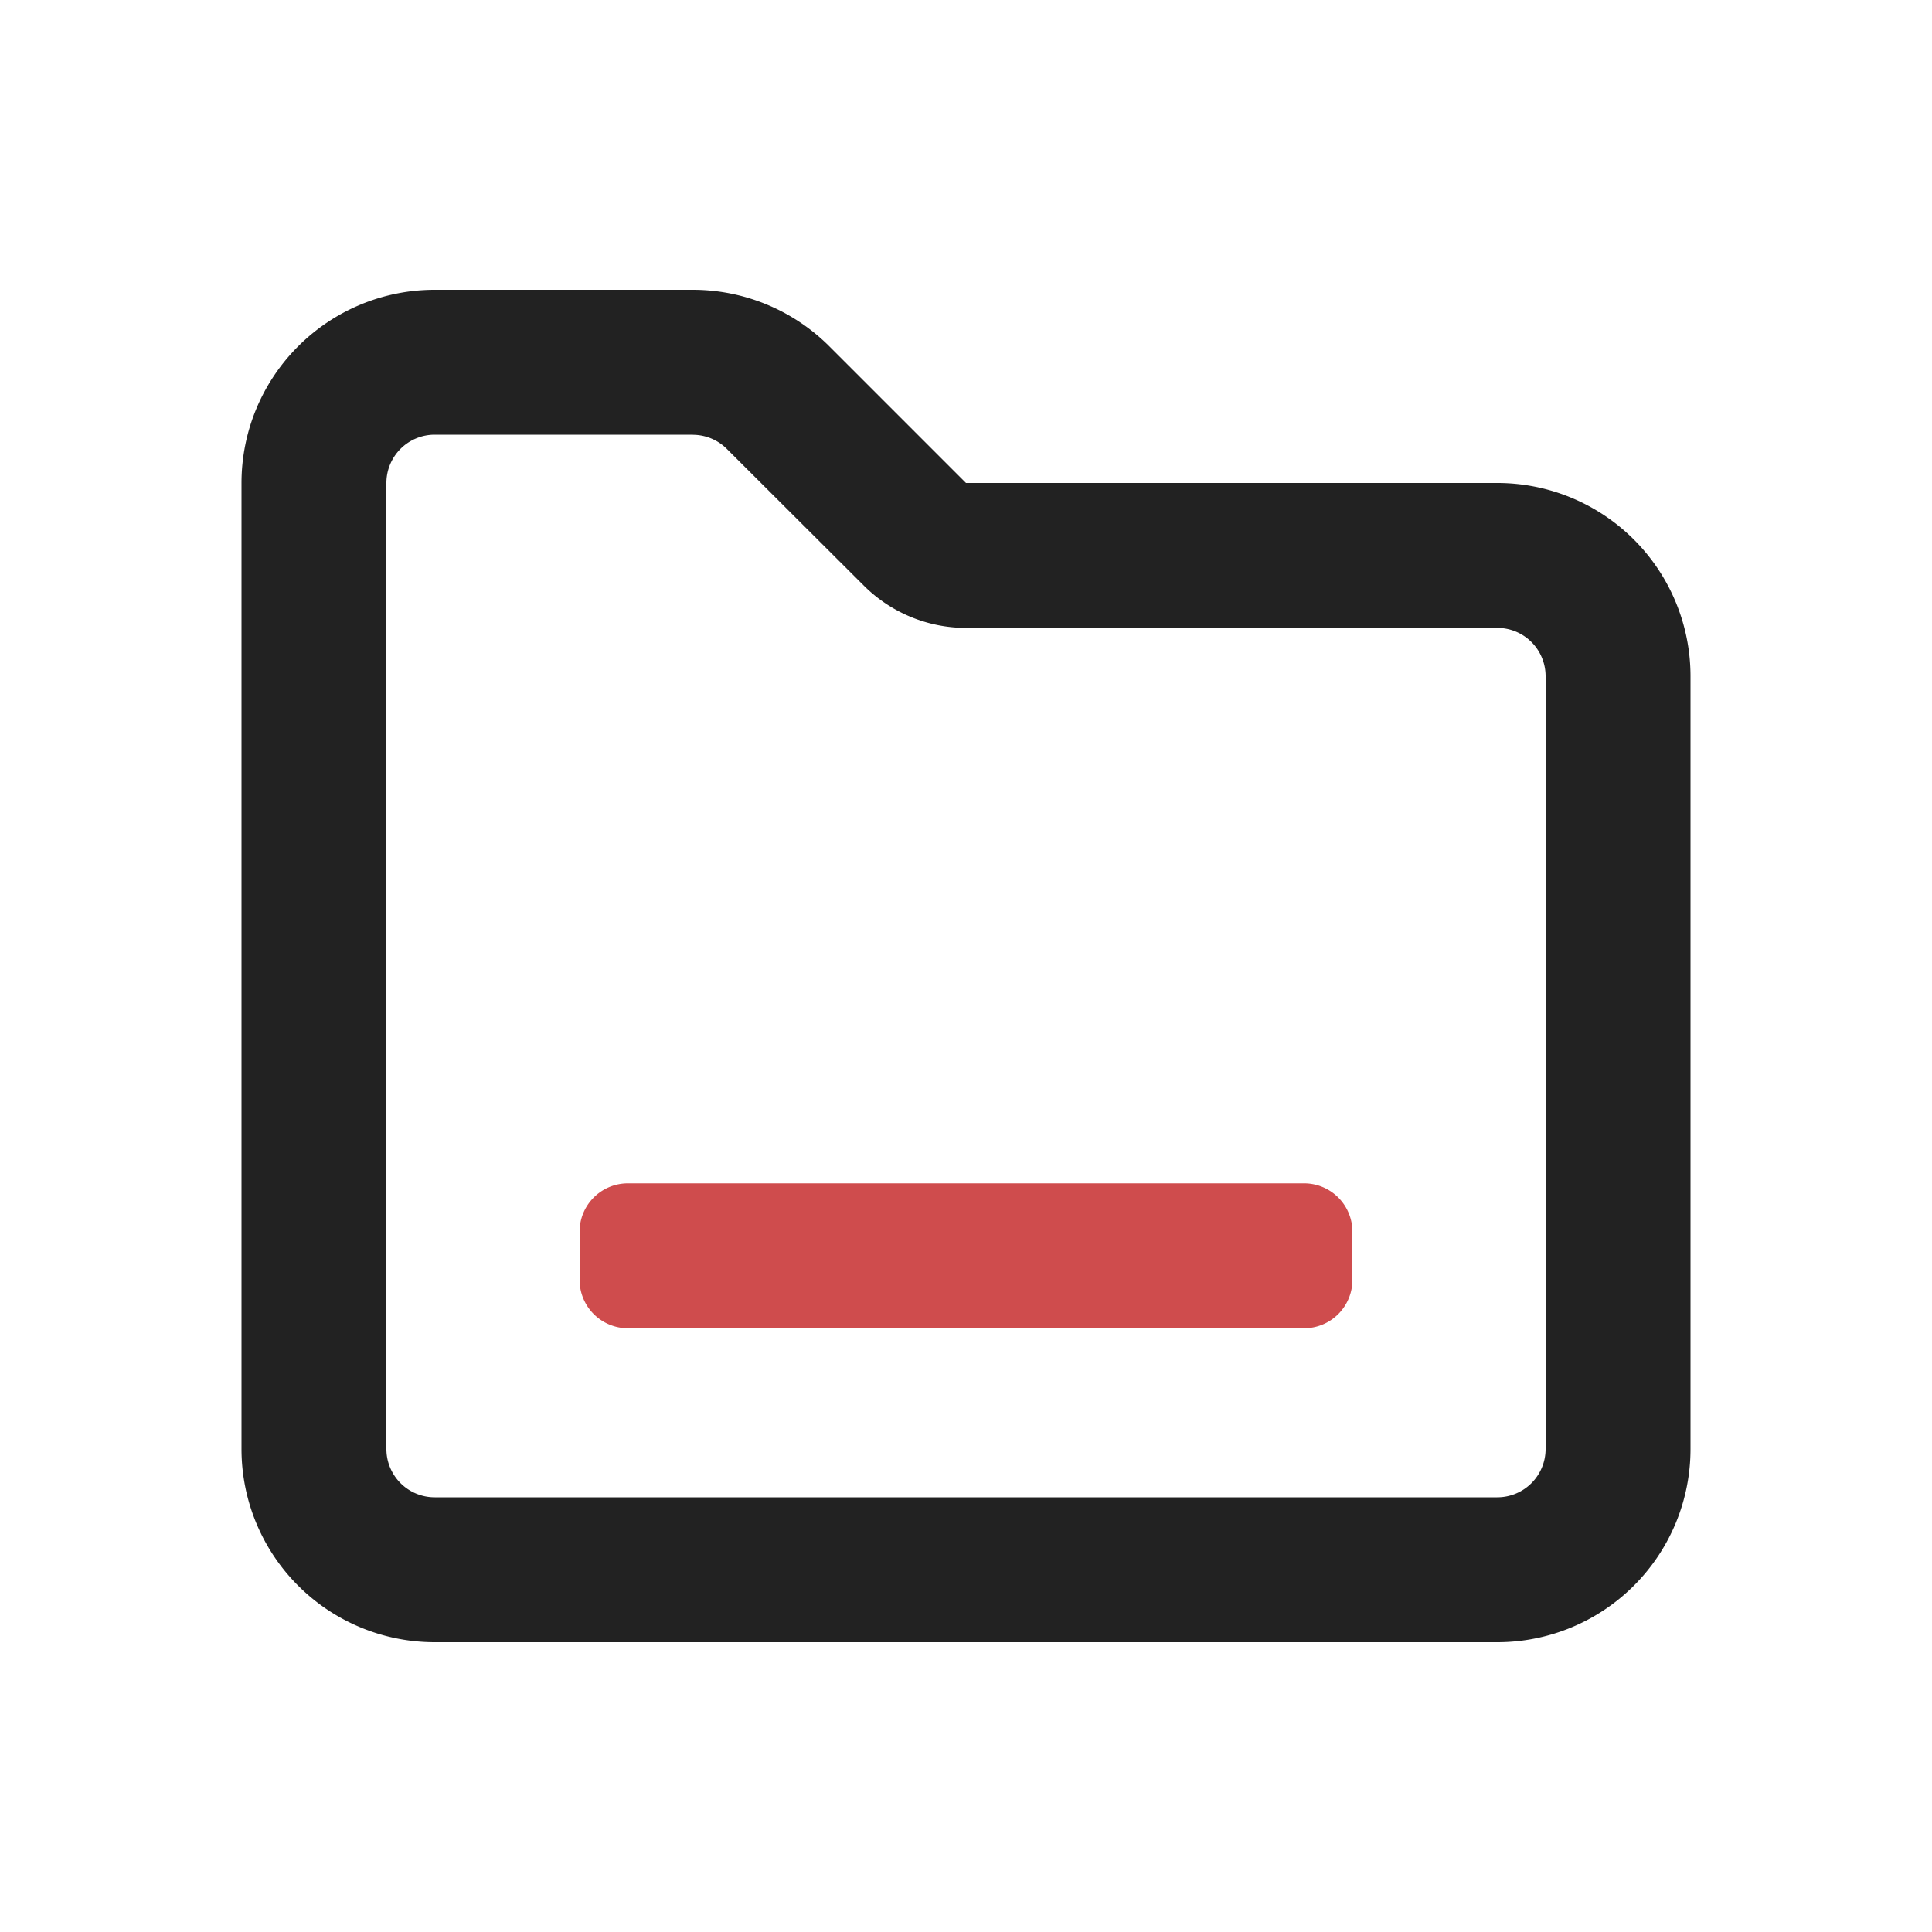
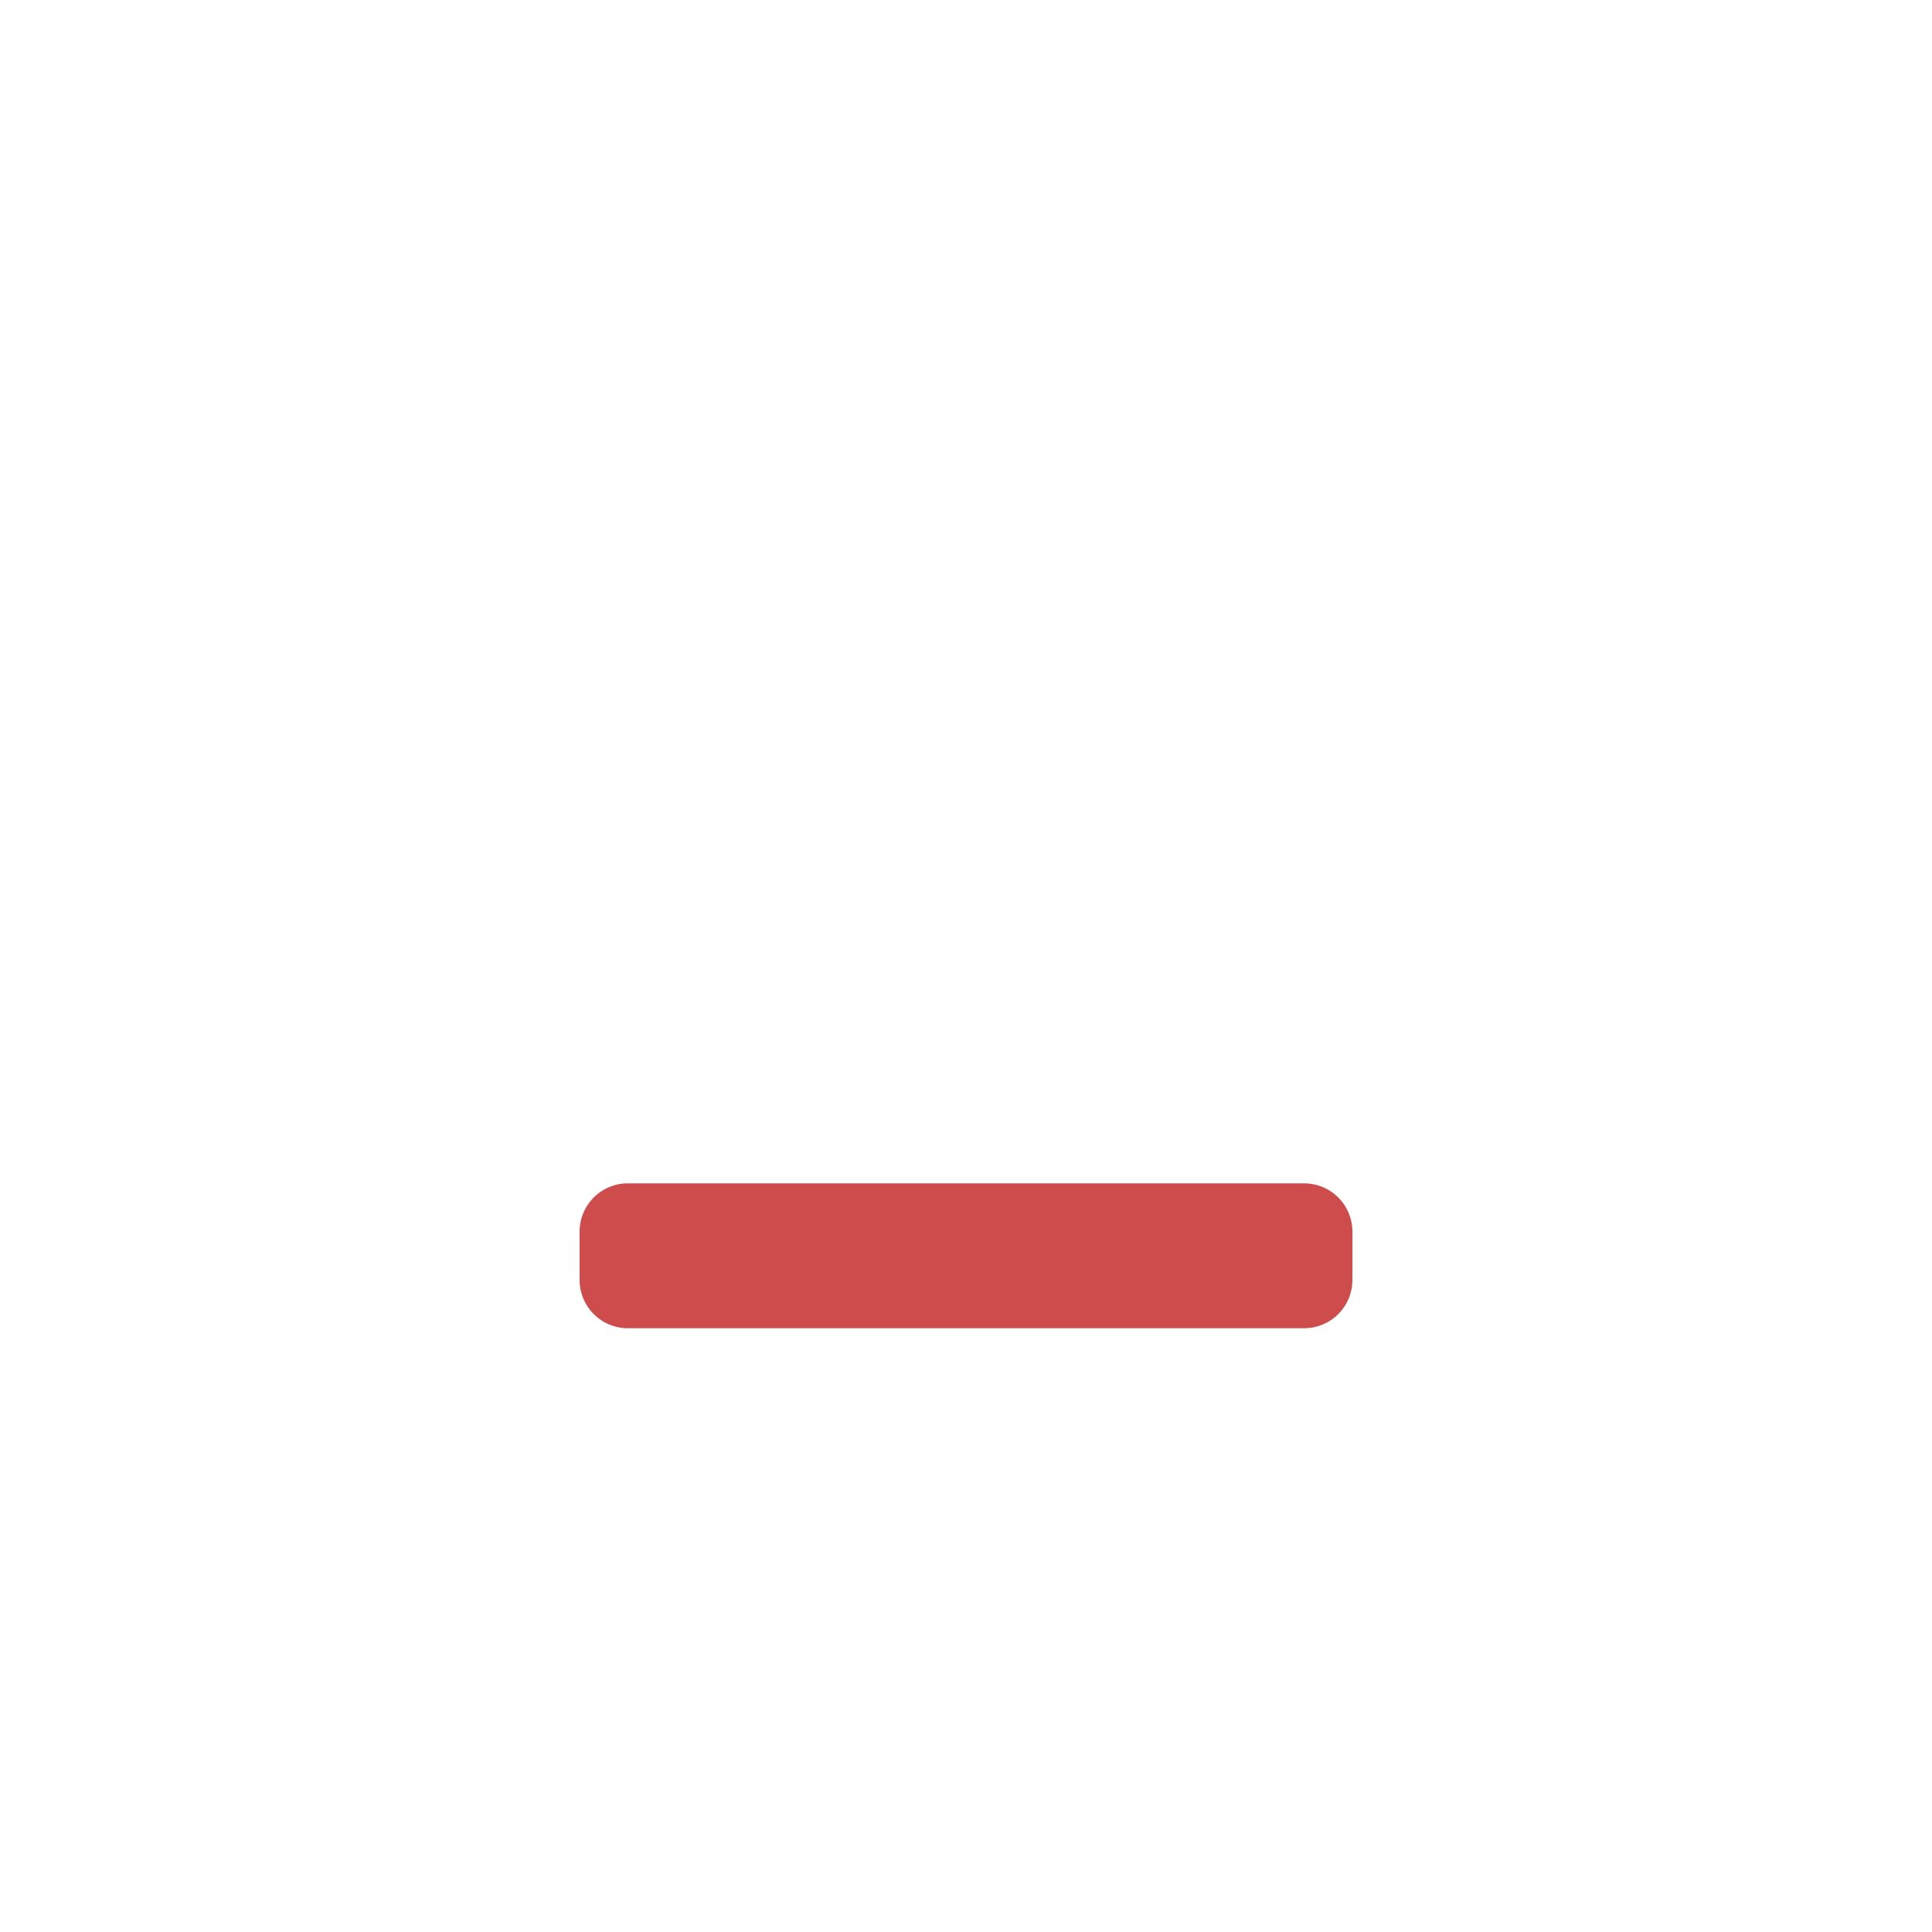
<svg xmlns="http://www.w3.org/2000/svg" t="1764768881643" class="icon" viewBox="0 0 1024 1024" version="1.1" p-id="10976" width="200" height="200">
-   <path d="M367.206 153.6a102.4 102.4 0 0 1 72.397 30.003L512 256h281.6a102.4 102.4 0 0 1 102.4 102.4v409.6a102.4 102.4 0 0 1-102.4 102.4h-563.2a102.4 102.4 0 0 1-102.4-102.4V256a102.4 102.4 0 0 1 102.4-102.4h136.806z m0 76.8H230.4A25.6 25.6 0 0 0 204.8 256v512a25.6 25.6 0 0 0 25.6 25.6h563.2a25.6 25.6 0 0 0 25.6-25.6V358.4a25.6 25.6 0 0 0-25.6-25.6H512a76.8 76.8 0 0 1-54.272-22.528L385.229 237.926a25.6 25.6 0 0 0-18.074-7.475z" fill="#222222" p-id="10977" />
  <path d="M332.8 704h358.4a25.6 25.6 0 0 0 25.6-25.6v-25.6a25.6 25.6 0 0 0-25.6-25.6h-358.4a25.6 25.6 0 0 0-25.6 25.6v25.6a25.6 25.6 0 0 0 25.6 25.6z" fill="#CF4C4D" p-id="10978" />
</svg>